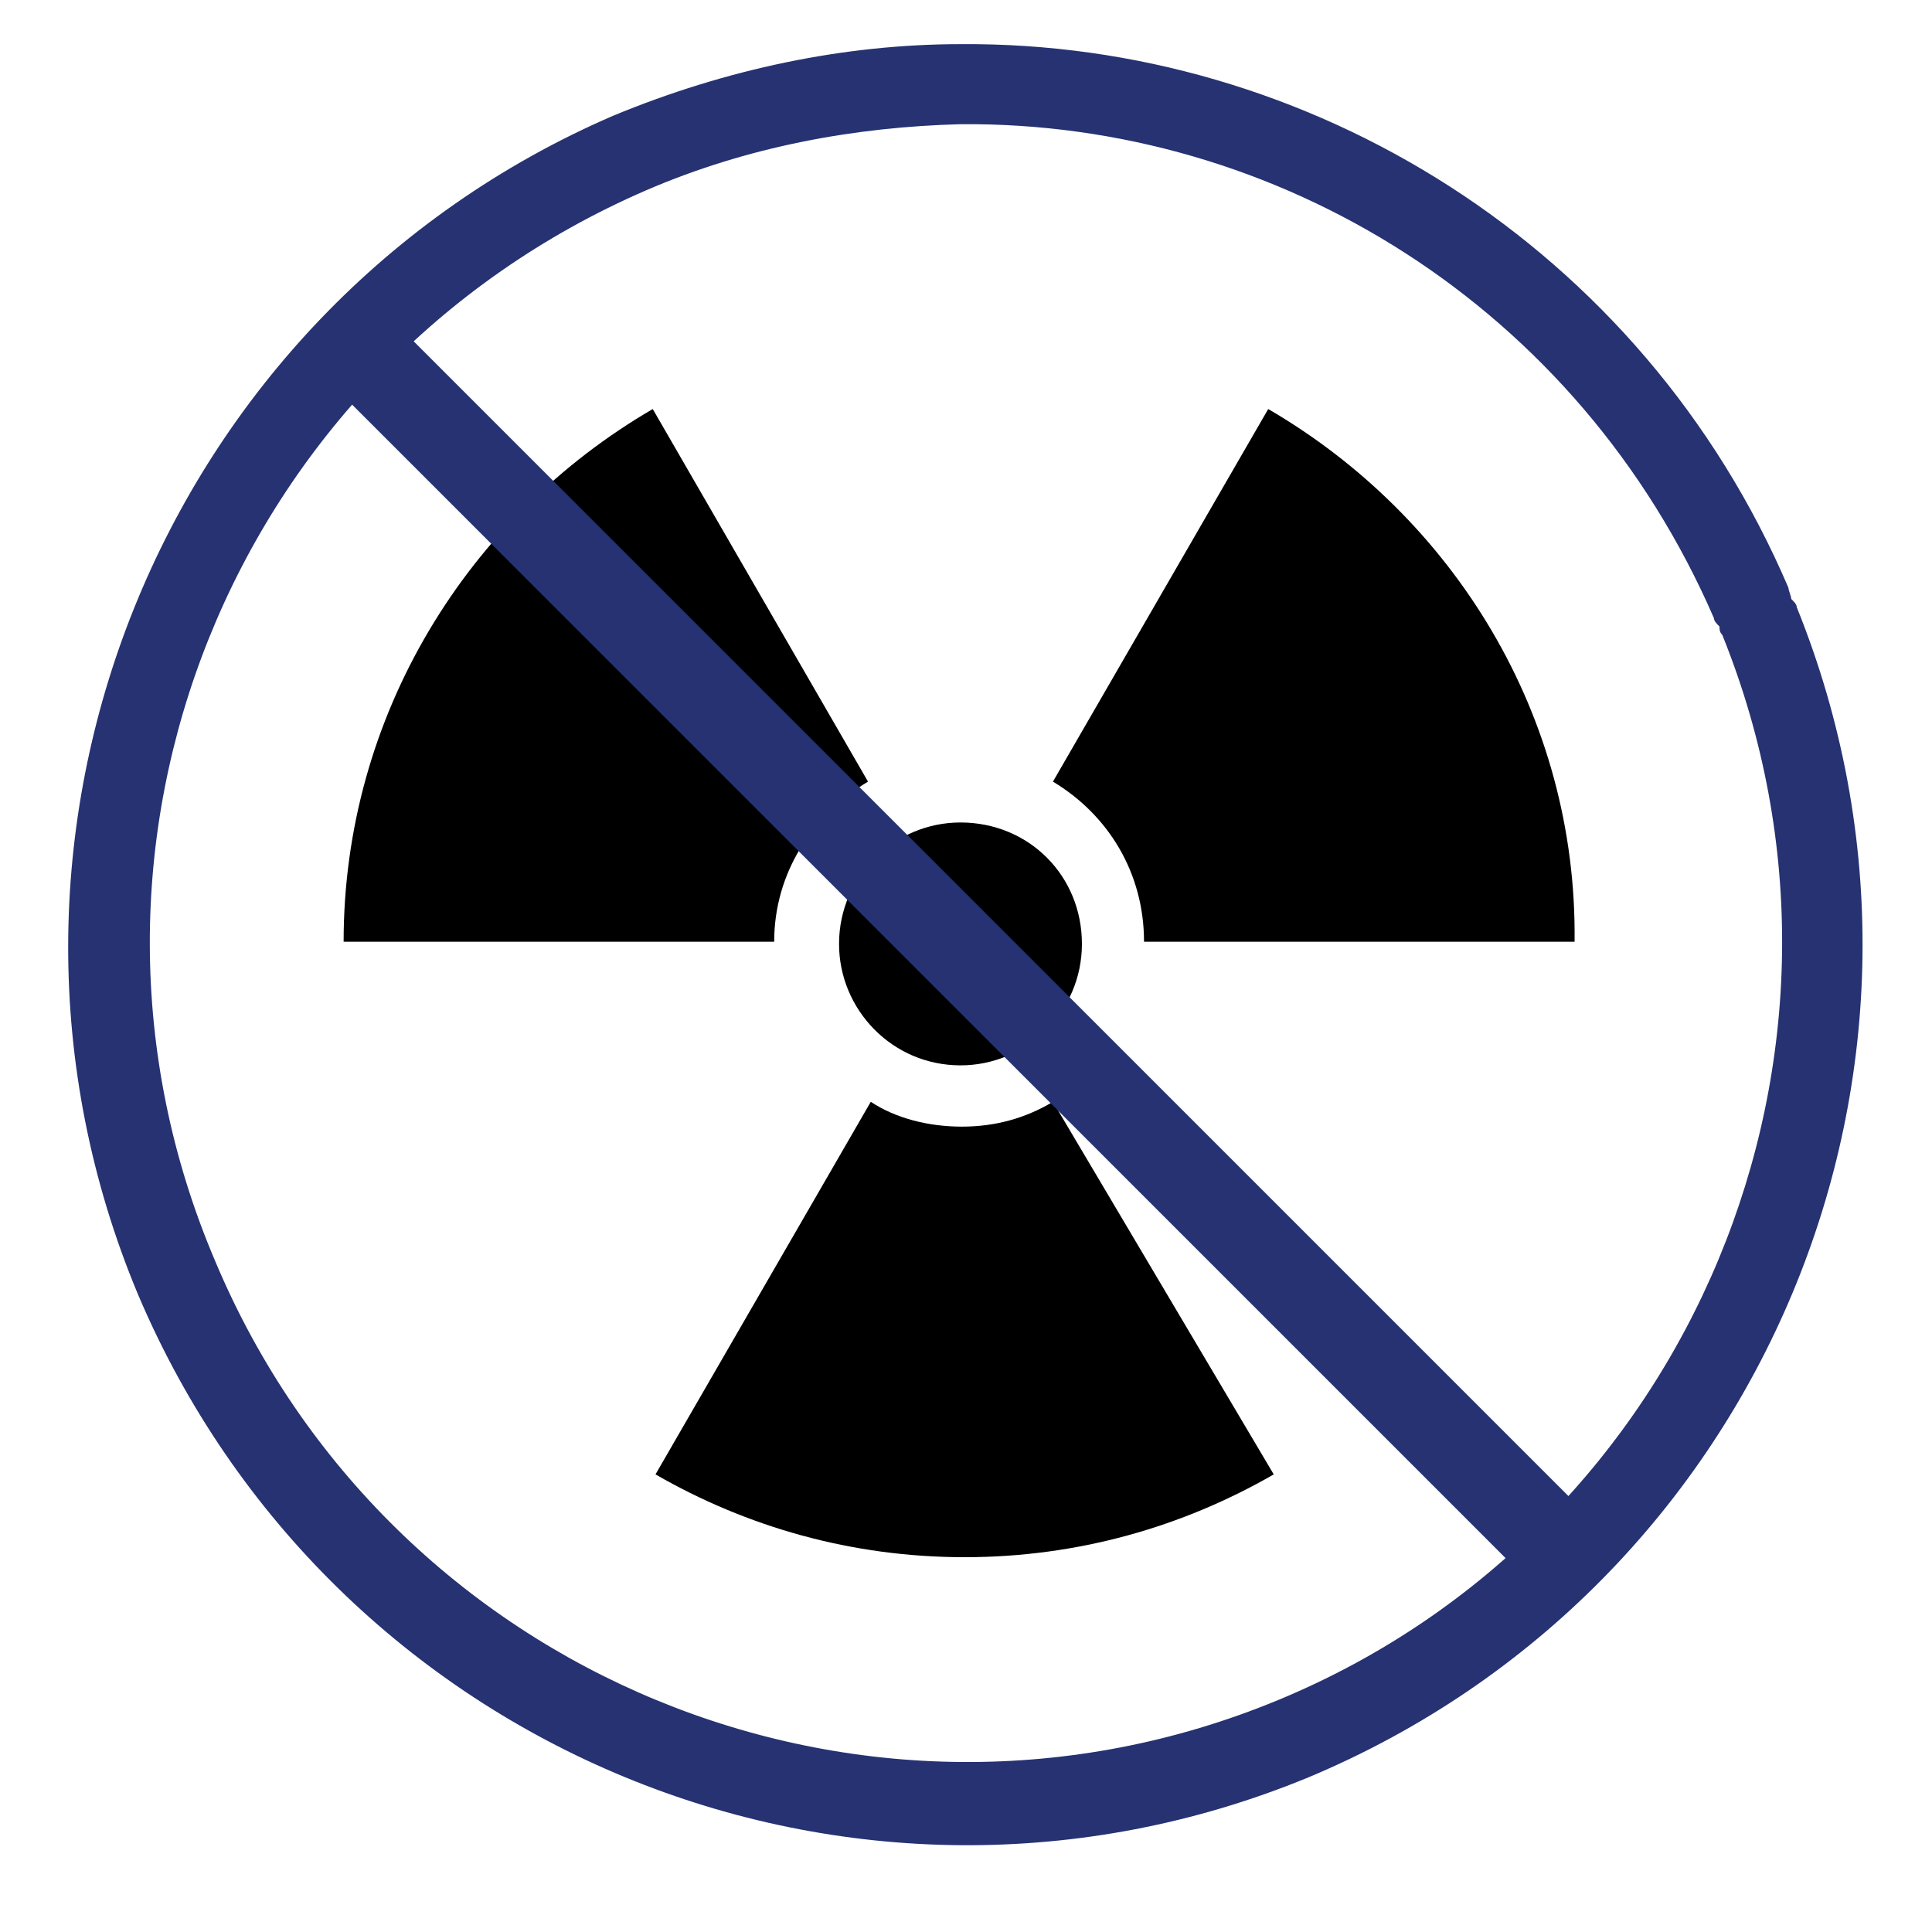
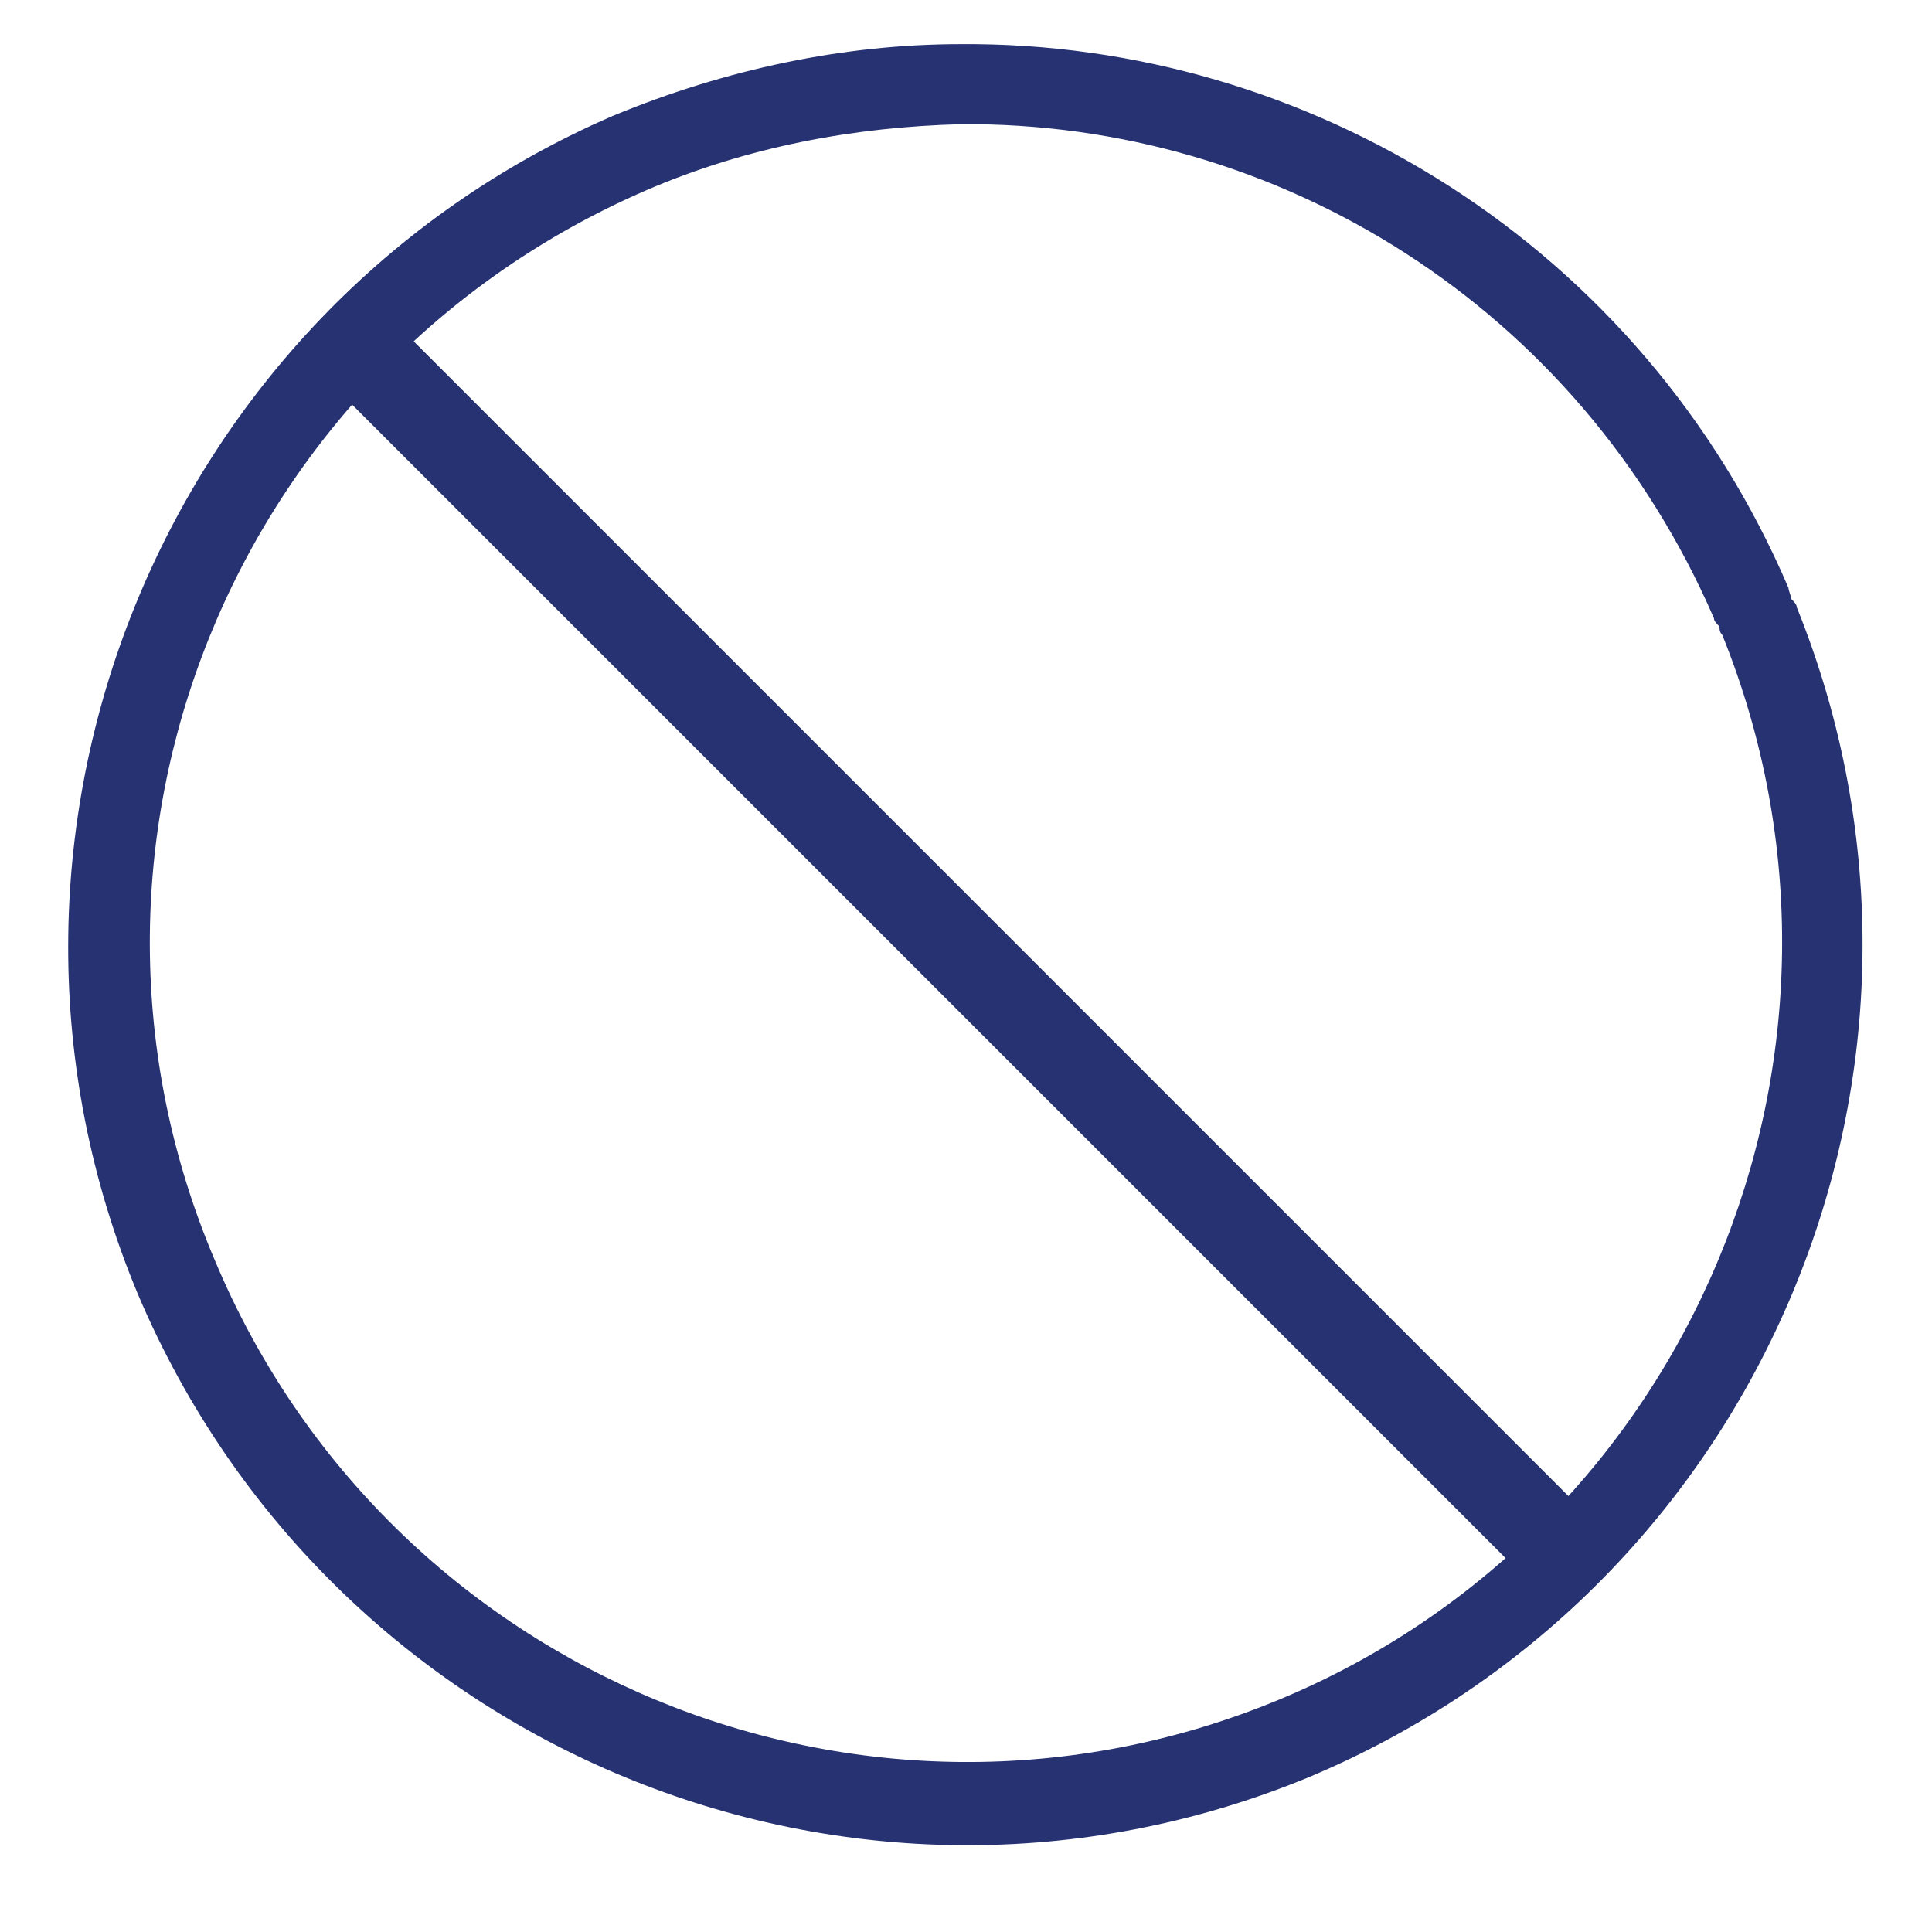
<svg xmlns="http://www.w3.org/2000/svg" version="1.1" id="Layer_1" x="0px" y="0px" viewBox="0 0 70 70" style="enable-background:new 0 0 70 70;" width="70" height="70" xml:space="preserve">
  <style type="text/css">
	.st0{fill-rule:evenodd;clip-rule:evenodd;fill:#263271;}
	.st1{stroke:#000000;stroke-miterlimit:5.128;}
	.st2{fill:#263271;}
</style>
  <path id="path1765" class="st0" d="M34.8,1.6c-4.2,0-8.5,0.9-12.6,2.6C5.8,11.3-1.9,30.4,5,46.9C12,63.4,30.9,71.2,47.4,64.4  C63.9,57.5,71.8,38.6,65.1,22c0-0.1-0.1-0.2-0.2-0.3c0-0.1-0.1-0.3-0.1-0.4C59.5,8.9,47.4,1.5,34.8,1.6z M34.8,4.5  c11.5-0.1,22.4,6.6,27.3,17.9c0,0.1,0.1,0.2,0.2,0.3c0,0.1,0,0.2,0.1,0.3c6.1,15.1-1.1,32.4-16.1,38.6c-15,6.2-32.2-0.9-38.5-15.9  C1.4,30.7,8.4,13.4,23.4,6.9C27.1,5.3,31,4.6,34.8,4.5z" />
-   <path id="circle1735" class="st1" d="M38.7,34.2c0,2.2-1.8,3.9-3.9,3.9l0,0c-2.2,0-3.9-1.8-3.9-3.9l0,0c0-2.2,1.8-3.9,3.9-3.9l0,0  C37,30.3,38.7,32,38.7,34.2L38.7,34.2" />
  <g id="g1739" transform="translate(-2390.25,-72.58)">
-     <path id="path1737" d="M2413.9,87.4c-6.7,3.9-11.2,11.1-11.2,19.3h15.6c0-2.5,1.4-4.6,3.4-5.8L2413.9,87.4L2413.9,87.4z    M2436.2,87.4l-7.8,13.5c2,1.2,3.3,3.3,3.3,5.8h15.6C2447.4,98.5,2442.9,91.3,2436.2,87.4L2436.2,87.4z M2428.4,112.5   c-1,0.6-2.1,0.9-3.3,0.9s-2.4-0.3-3.3-0.9l-7.8,13.5c3.3,1.9,7.1,3,11.2,3c4.1,0,7.9-1.1,11.2-3L2428.4,112.5L2428.4,112.5z" />
-   </g>
+     </g>
  <g>
    <rect x="33.2" y="3" transform="matrix(0.707 -0.707 0.707 0.707 -14.156 34.692)" class="st2" width="3.2" height="62.9" />
  </g>
</svg>